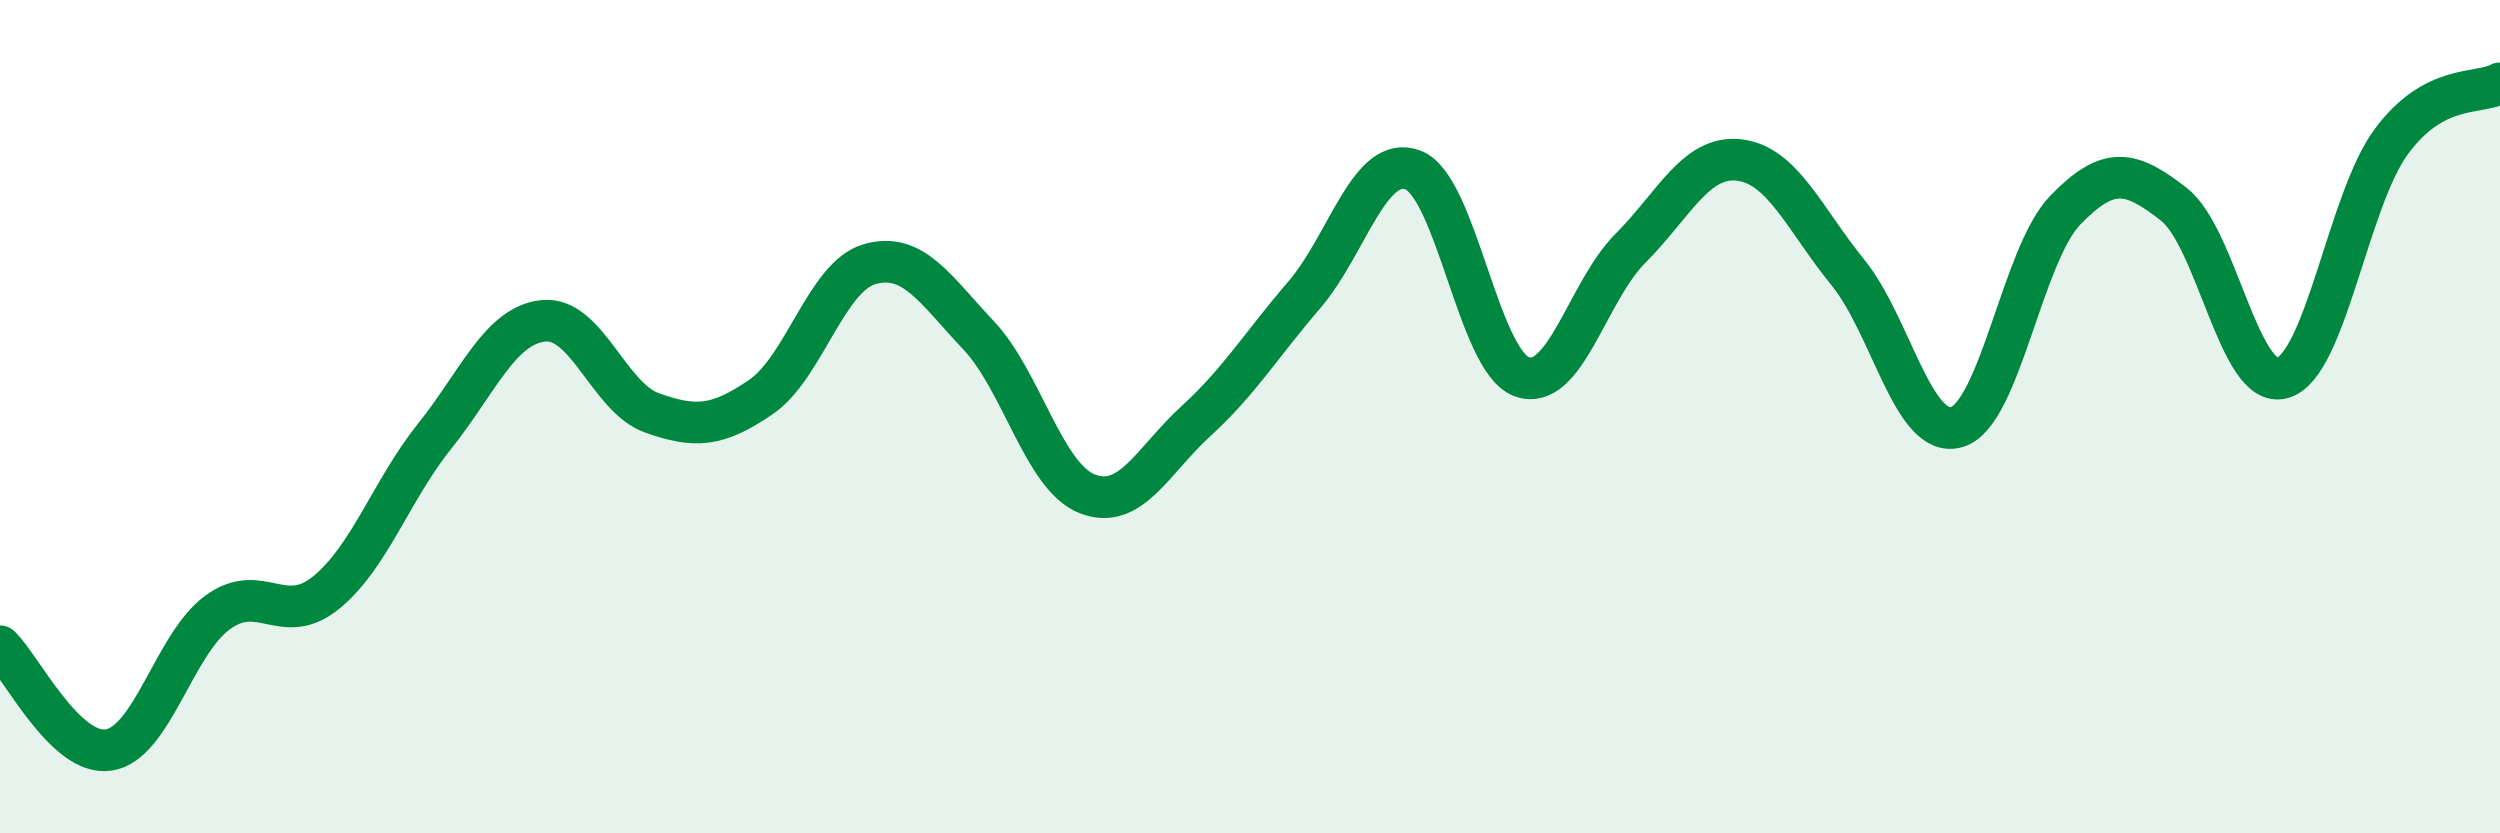
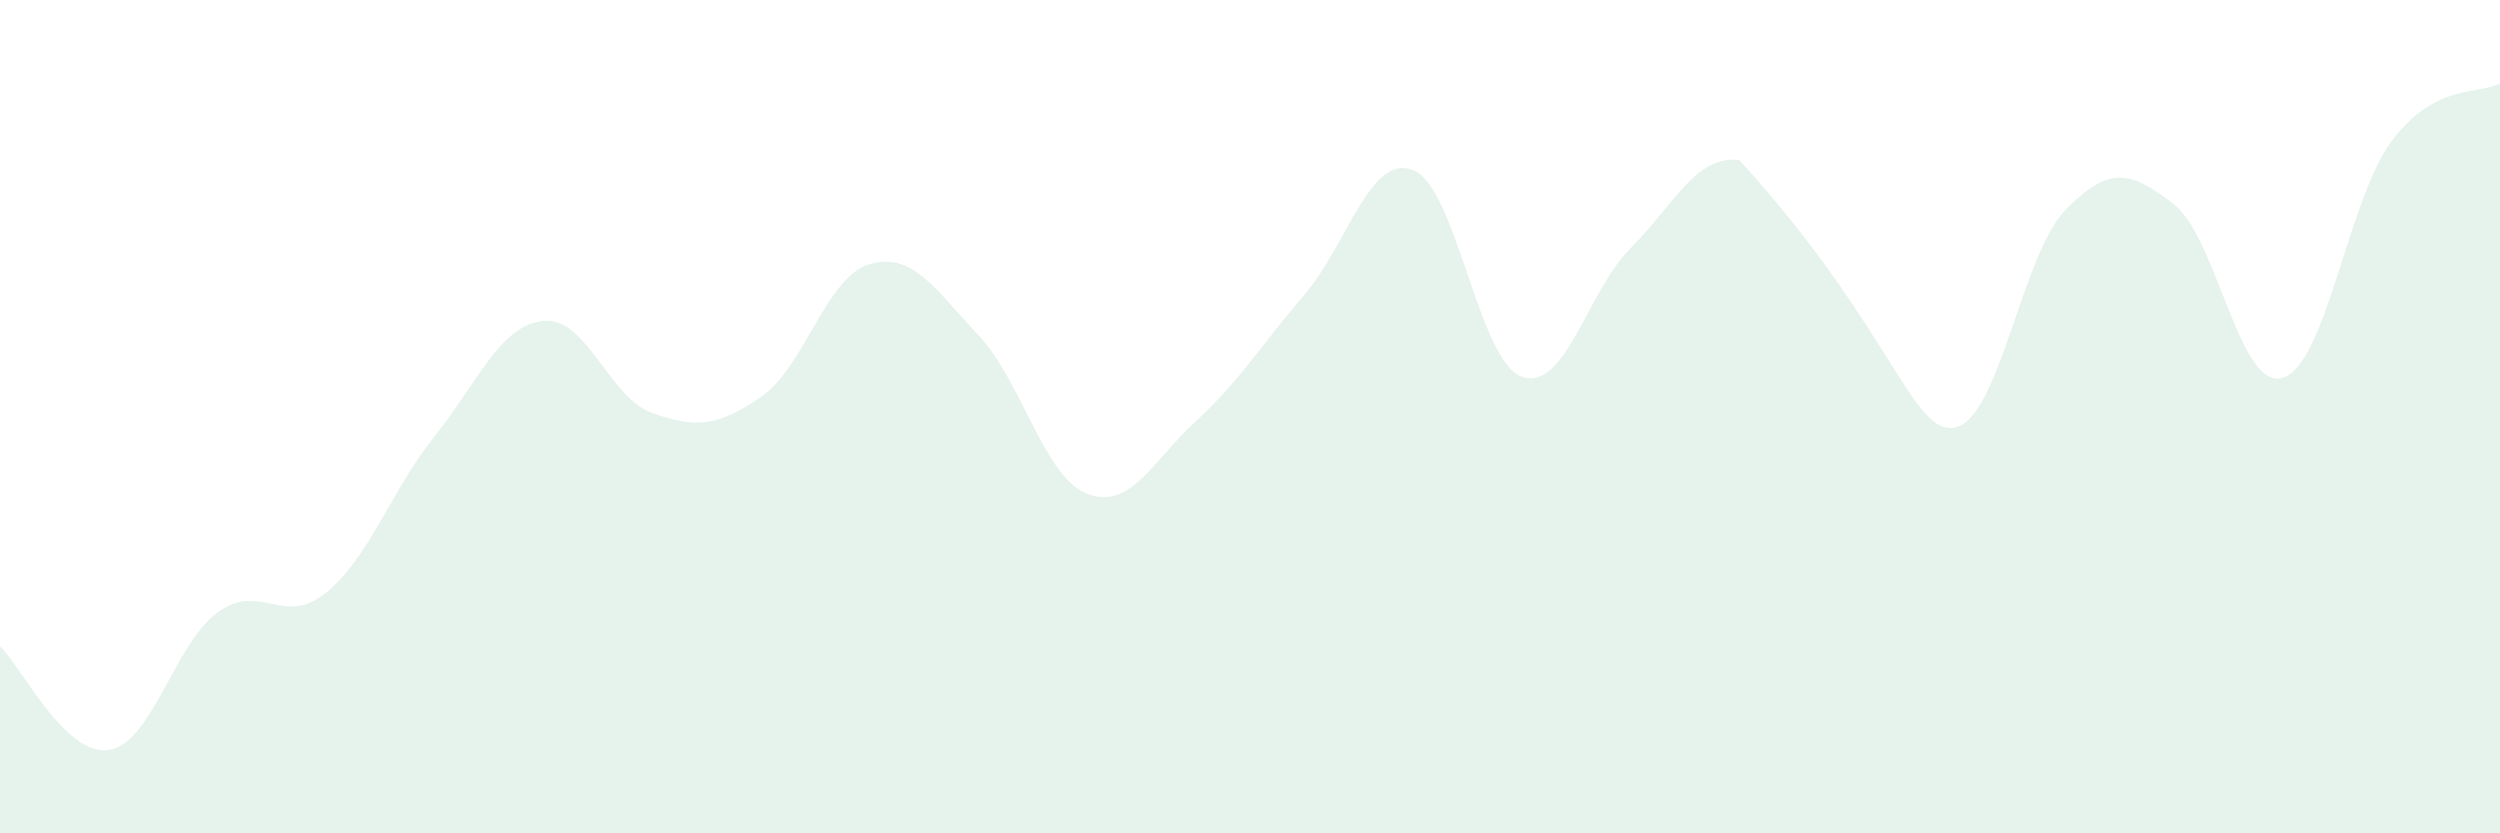
<svg xmlns="http://www.w3.org/2000/svg" width="60" height="20" viewBox="0 0 60 20">
-   <path d="M 0,15.51 C 0.52,16.01 1.57,18.16 2.61,18 C 3.65,17.84 4.18,15.46 5.22,14.7 C 6.26,13.94 6.79,15.07 7.83,14.22 C 8.87,13.37 9.39,11.77 10.43,10.47 C 11.47,9.17 12,7.81 13.04,7.7 C 14.08,7.59 14.61,9.54 15.65,9.91 C 16.69,10.28 17.22,10.24 18.26,9.53 C 19.3,8.82 19.83,6.64 20.87,6.34 C 21.91,6.04 22.44,6.94 23.48,8.04 C 24.52,9.14 25.05,11.44 26.09,11.85 C 27.13,12.26 27.66,11.06 28.7,10.11 C 29.74,9.16 30.26,8.29 31.3,7.08 C 32.34,5.87 32.87,3.69 33.91,4.08 C 34.95,4.47 35.48,8.66 36.52,9.04 C 37.56,9.42 38.09,7 39.13,5.96 C 40.17,4.92 40.7,3.72 41.74,3.84 C 42.78,3.96 43.31,5.26 44.35,6.54 C 45.39,7.82 45.92,10.55 46.96,10.25 C 48,9.95 48.53,6.11 49.57,5.04 C 50.61,3.97 51.13,4.09 52.17,4.9 C 53.21,5.71 53.74,9.37 54.78,9.07 C 55.82,8.77 56.35,4.81 57.39,3.4 C 58.43,1.99 59.48,2.28 60,2L60 20L0 20Z" fill="#008740" opacity="0.1" stroke-linecap="round" stroke-linejoin="round" />
-   <path d="M 0,15.51 C 0.52,16.01 1.57,18.16 2.61,18 C 3.65,17.84 4.18,15.46 5.22,14.7 C 6.26,13.94 6.79,15.07 7.83,14.22 C 8.87,13.37 9.39,11.77 10.43,10.47 C 11.47,9.17 12,7.81 13.04,7.7 C 14.08,7.59 14.61,9.54 15.65,9.91 C 16.69,10.28 17.22,10.24 18.26,9.53 C 19.3,8.82 19.83,6.64 20.87,6.34 C 21.91,6.04 22.44,6.94 23.48,8.04 C 24.52,9.14 25.05,11.44 26.09,11.85 C 27.13,12.26 27.66,11.06 28.7,10.11 C 29.74,9.16 30.26,8.29 31.3,7.08 C 32.34,5.87 32.87,3.69 33.91,4.08 C 34.95,4.47 35.48,8.66 36.52,9.04 C 37.56,9.42 38.09,7 39.13,5.96 C 40.17,4.92 40.7,3.72 41.74,3.84 C 42.78,3.96 43.31,5.26 44.35,6.54 C 45.39,7.82 45.92,10.55 46.96,10.25 C 48,9.95 48.53,6.11 49.57,5.04 C 50.61,3.97 51.13,4.09 52.17,4.9 C 53.21,5.71 53.74,9.37 54.78,9.07 C 55.82,8.77 56.35,4.81 57.39,3.4 C 58.43,1.99 59.48,2.28 60,2" stroke="#008740" stroke-width="1" fill="none" stroke-linecap="round" stroke-linejoin="round" />
+   <path d="M 0,15.51 C 0.52,16.01 1.57,18.16 2.61,18 C 3.65,17.84 4.18,15.46 5.22,14.7 C 6.26,13.94 6.79,15.07 7.83,14.22 C 8.87,13.37 9.39,11.77 10.43,10.47 C 11.47,9.17 12,7.81 13.04,7.7 C 14.08,7.59 14.61,9.54 15.65,9.91 C 16.69,10.28 17.22,10.24 18.26,9.53 C 19.3,8.82 19.83,6.64 20.87,6.34 C 21.91,6.04 22.44,6.94 23.48,8.04 C 24.52,9.14 25.05,11.44 26.09,11.85 C 27.13,12.26 27.66,11.06 28.7,10.11 C 29.74,9.16 30.26,8.29 31.3,7.08 C 32.34,5.87 32.87,3.69 33.91,4.08 C 34.95,4.47 35.48,8.66 36.52,9.04 C 37.56,9.42 38.09,7 39.13,5.96 C 40.17,4.92 40.7,3.72 41.74,3.84 C 45.39,7.82 45.92,10.55 46.96,10.25 C 48,9.95 48.53,6.11 49.57,5.04 C 50.61,3.97 51.13,4.09 52.17,4.9 C 53.21,5.71 53.74,9.37 54.78,9.07 C 55.82,8.77 56.35,4.81 57.39,3.4 C 58.43,1.99 59.48,2.28 60,2L60 20L0 20Z" fill="#008740" opacity="0.1" stroke-linecap="round" stroke-linejoin="round" />
</svg>